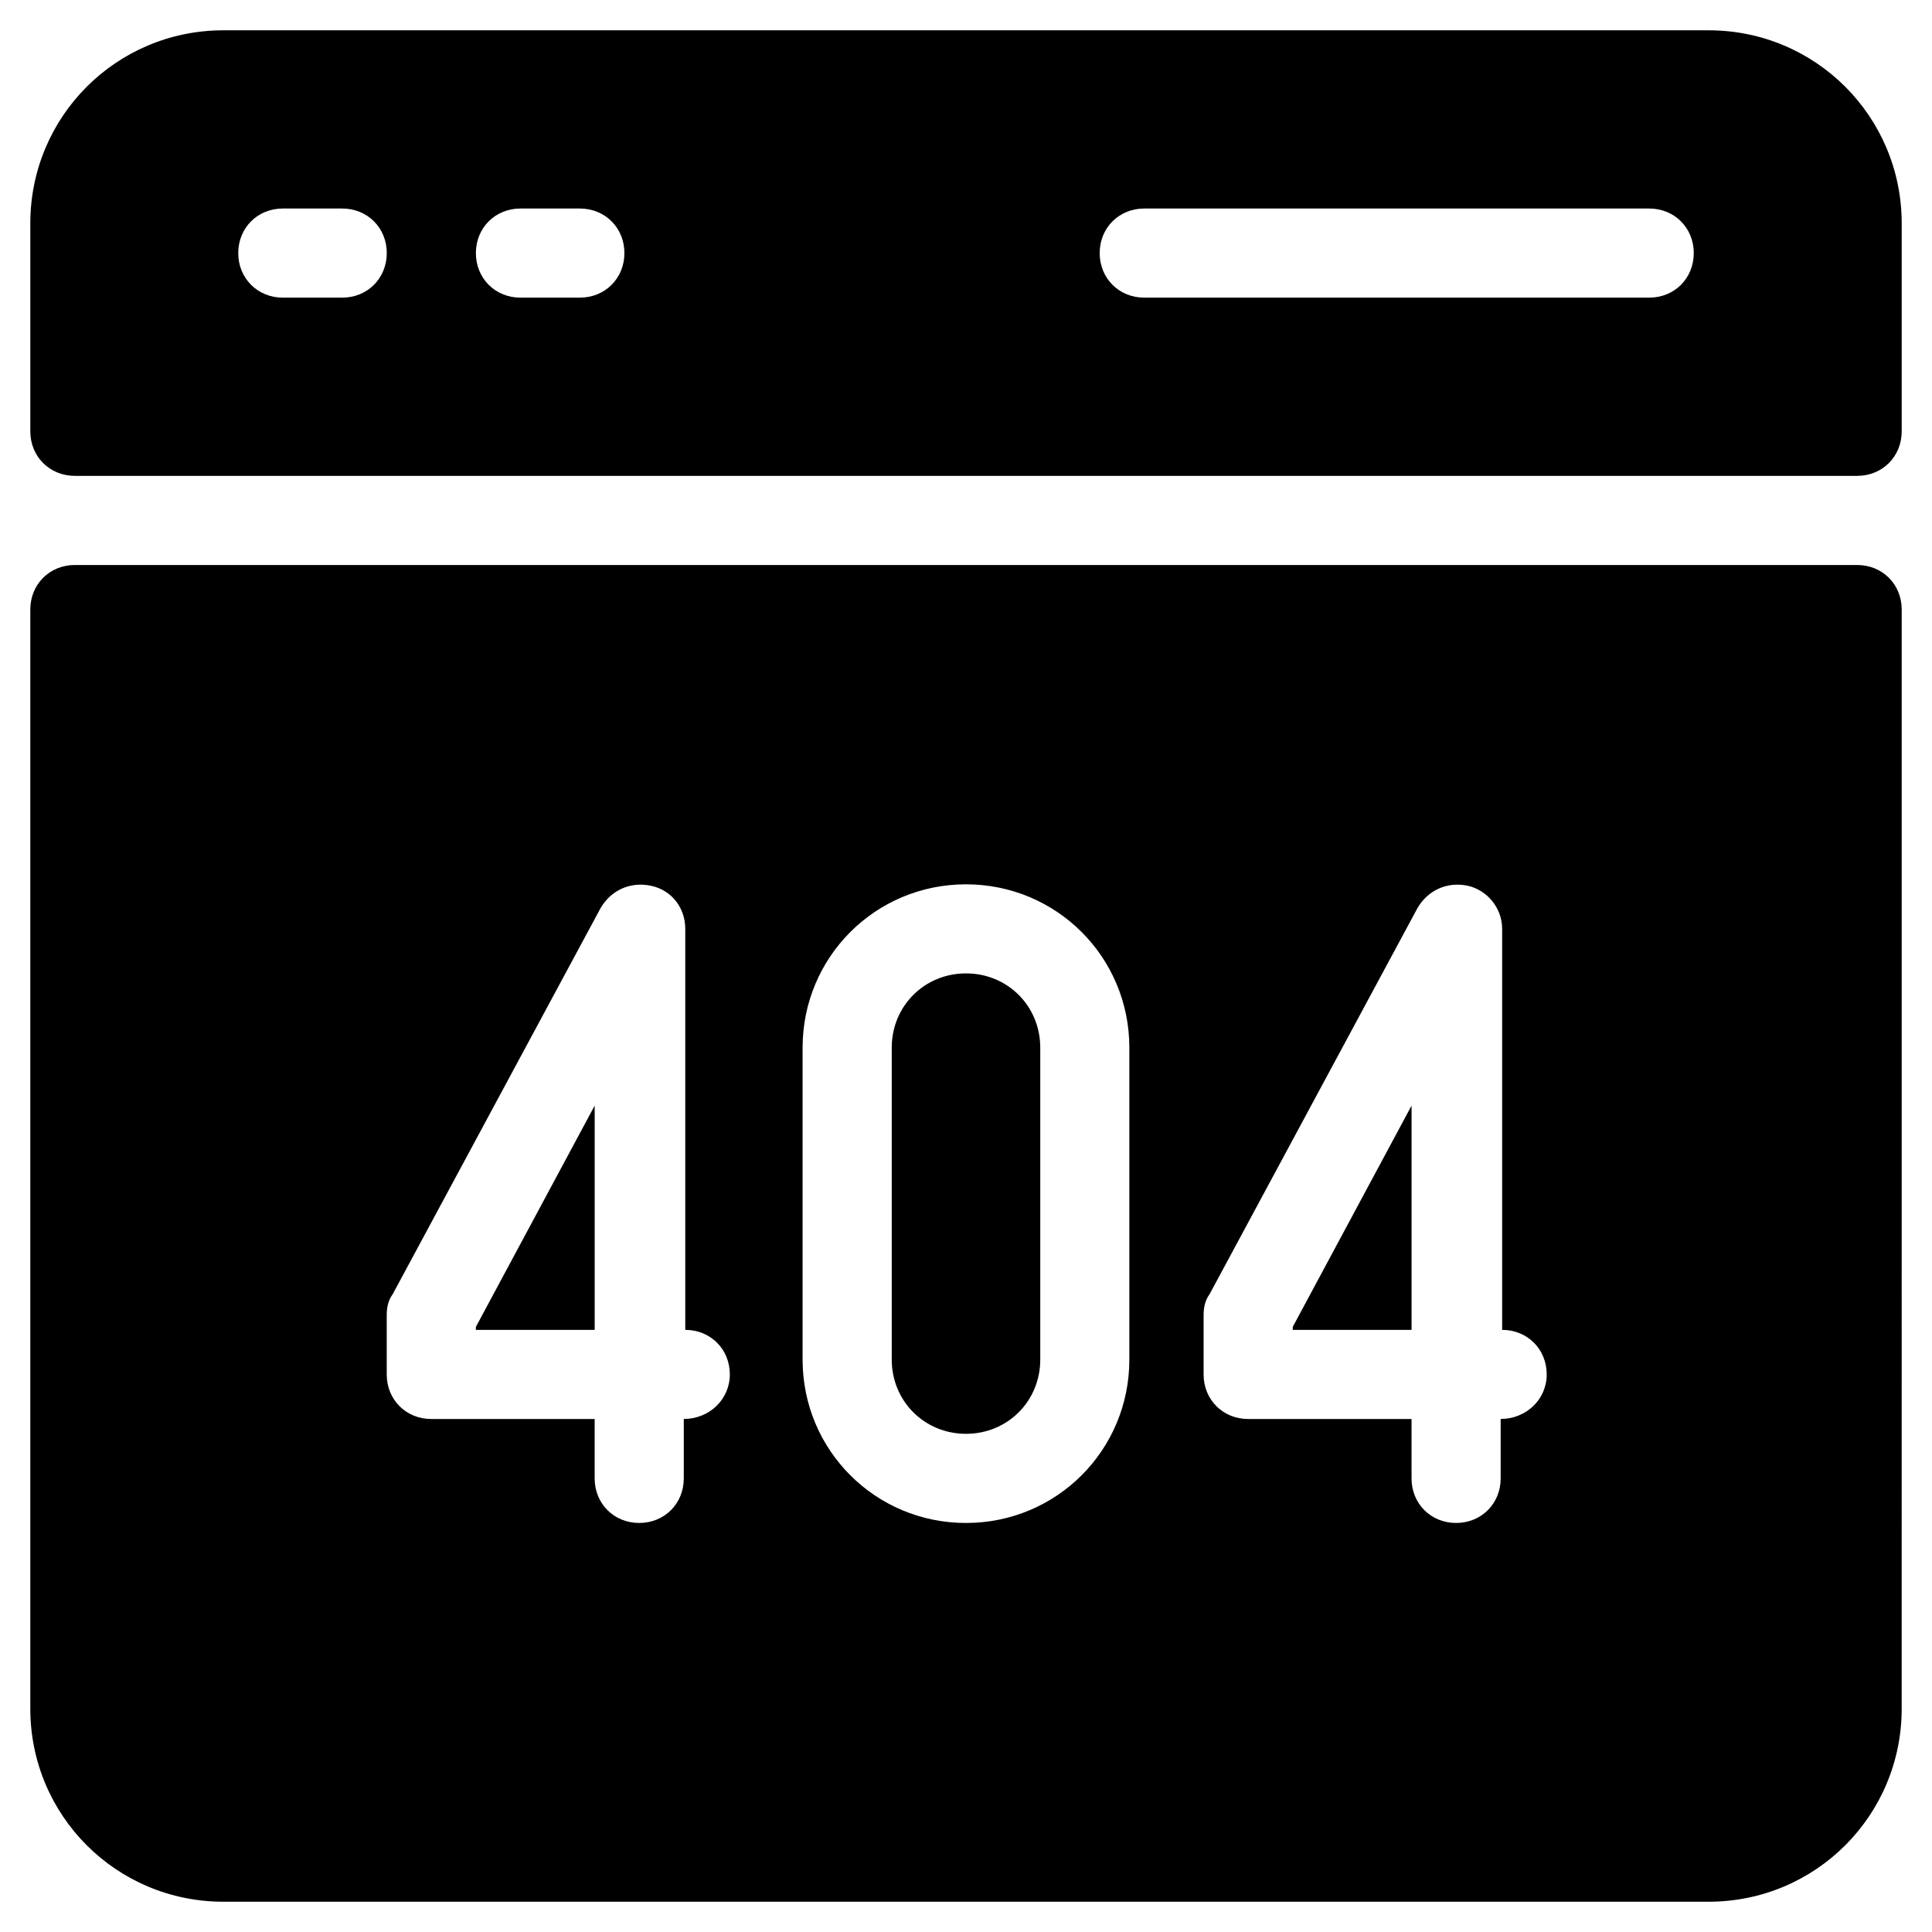
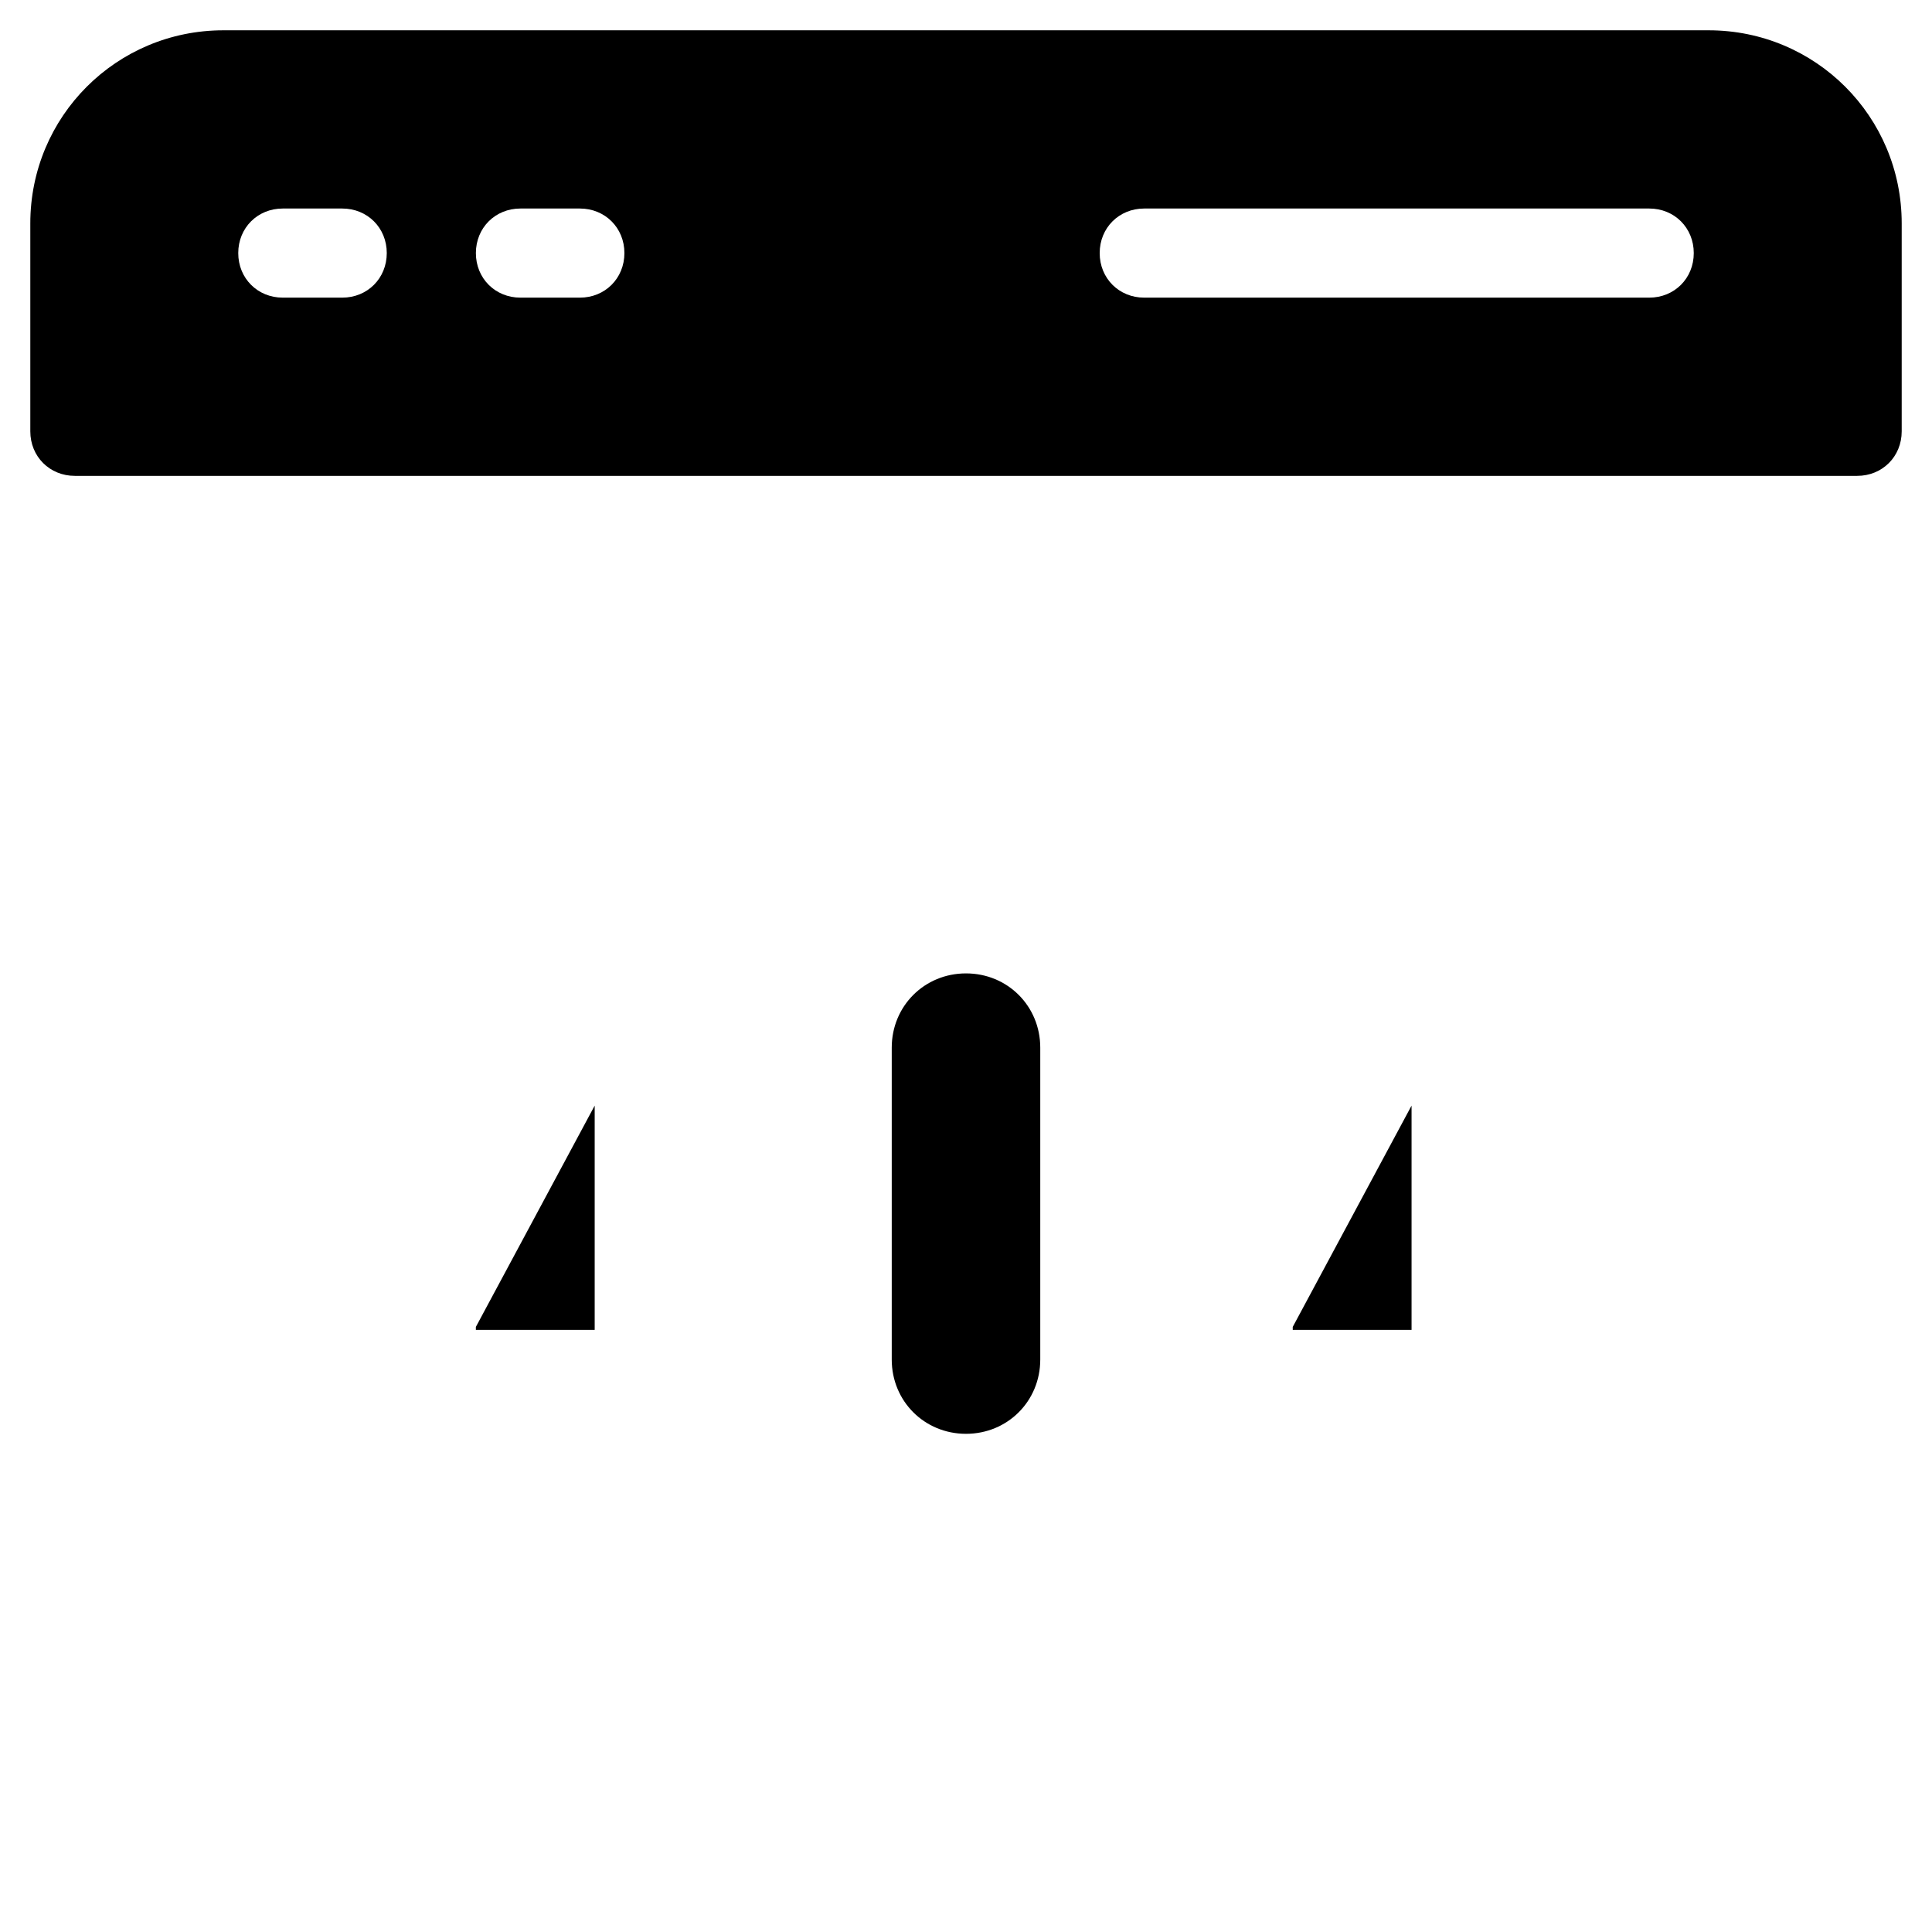
<svg xmlns="http://www.w3.org/2000/svg" fill="#000000" width="800px" height="800px" version="1.1" viewBox="144 144 512 512">
  <g>
    <path d="m596.8 152.03h-393.6c-28.34 0-51.168 22.828-51.168 51.168v55.102c0 6.691 5.117 11.809 11.809 11.809h472.32c6.691 0 11.809-5.117 11.809-11.809v-55.102c0-28.34-22.832-51.168-51.168-51.168zm-362.11 70.848h-15.742c-6.691 0-11.809-5.117-11.809-11.809 0-6.691 5.117-11.809 11.809-11.809h15.742c6.691 0 11.809 5.117 11.809 11.809-0.004 6.691-5.117 11.809-11.809 11.809zm62.977 0h-15.742c-6.691 0-11.809-5.117-11.809-11.809 0-6.691 5.117-11.809 11.809-11.809h15.742c6.691 0 11.809 5.117 11.809 11.809-0.004 6.691-5.121 11.809-11.809 11.809zm283.39 0h-133.82c-6.691 0-11.809-5.117-11.809-11.809 0-6.691 5.117-11.809 11.809-11.809h133.82c6.691 0 11.809 5.117 11.809 11.809 0 6.691-5.117 11.809-11.809 11.809z" />
    <path d="m486.59 496.43h31.488v-59.434l-31.488 58.648z" />
    <path d="m400 401.96c-11.02 0-19.68 8.66-19.68 19.68v82.656c0 11.02 8.66 19.68 19.68 19.68s19.68-8.66 19.68-19.68v-82.656c0-11.02-8.66-19.68-19.68-19.68z" />
    <path d="m270.11 496.43h31.488v-59.434l-31.488 58.648z" />
-     <path d="m636.16 293.73h-472.32c-6.691 0-11.809 5.117-11.809 11.809v291.27c0 28.34 22.828 51.168 51.168 51.168h393.6c28.34 0 51.168-22.828 51.168-51.168l0.004-291.27c0-6.691-5.117-11.809-11.809-11.809zm-310.95 226.32v15.742c0 6.691-5.117 11.809-11.809 11.809s-11.809-5.117-11.809-11.809v-15.742h-43.297c-6.691 0-11.809-5.117-11.809-11.809v-15.742c0-1.969 0.395-3.938 1.574-5.512l55.105-102.34c2.754-4.723 7.871-7.086 13.383-5.902 5.512 1.18 9.055 5.902 9.055 11.414v106.27c6.691 0 11.809 5.117 11.809 11.809-0.004 6.688-5.512 11.805-12.203 11.805zm118.08-15.742c0 24.008-19.285 43.297-43.297 43.297-24.008 0-43.297-19.285-43.297-43.297v-82.656c0-24.008 19.285-43.297 43.297-43.297 24.008 0 43.297 19.285 43.297 43.297zm98.402 15.742v15.742c0 6.691-5.117 11.809-11.809 11.809-6.691 0-11.809-5.117-11.809-11.809v-15.742h-43.297c-6.691 0-11.809-5.117-11.809-11.809v-15.742c0-1.969 0.395-3.938 1.574-5.512l55.105-102.34c2.754-4.723 7.871-7.086 13.383-5.902 5.117 1.18 9.055 5.902 9.055 11.414v106.27c6.691 0 11.809 5.117 11.809 11.809 0 6.688-5.512 11.805-12.203 11.805z" />
  </g>
</svg>